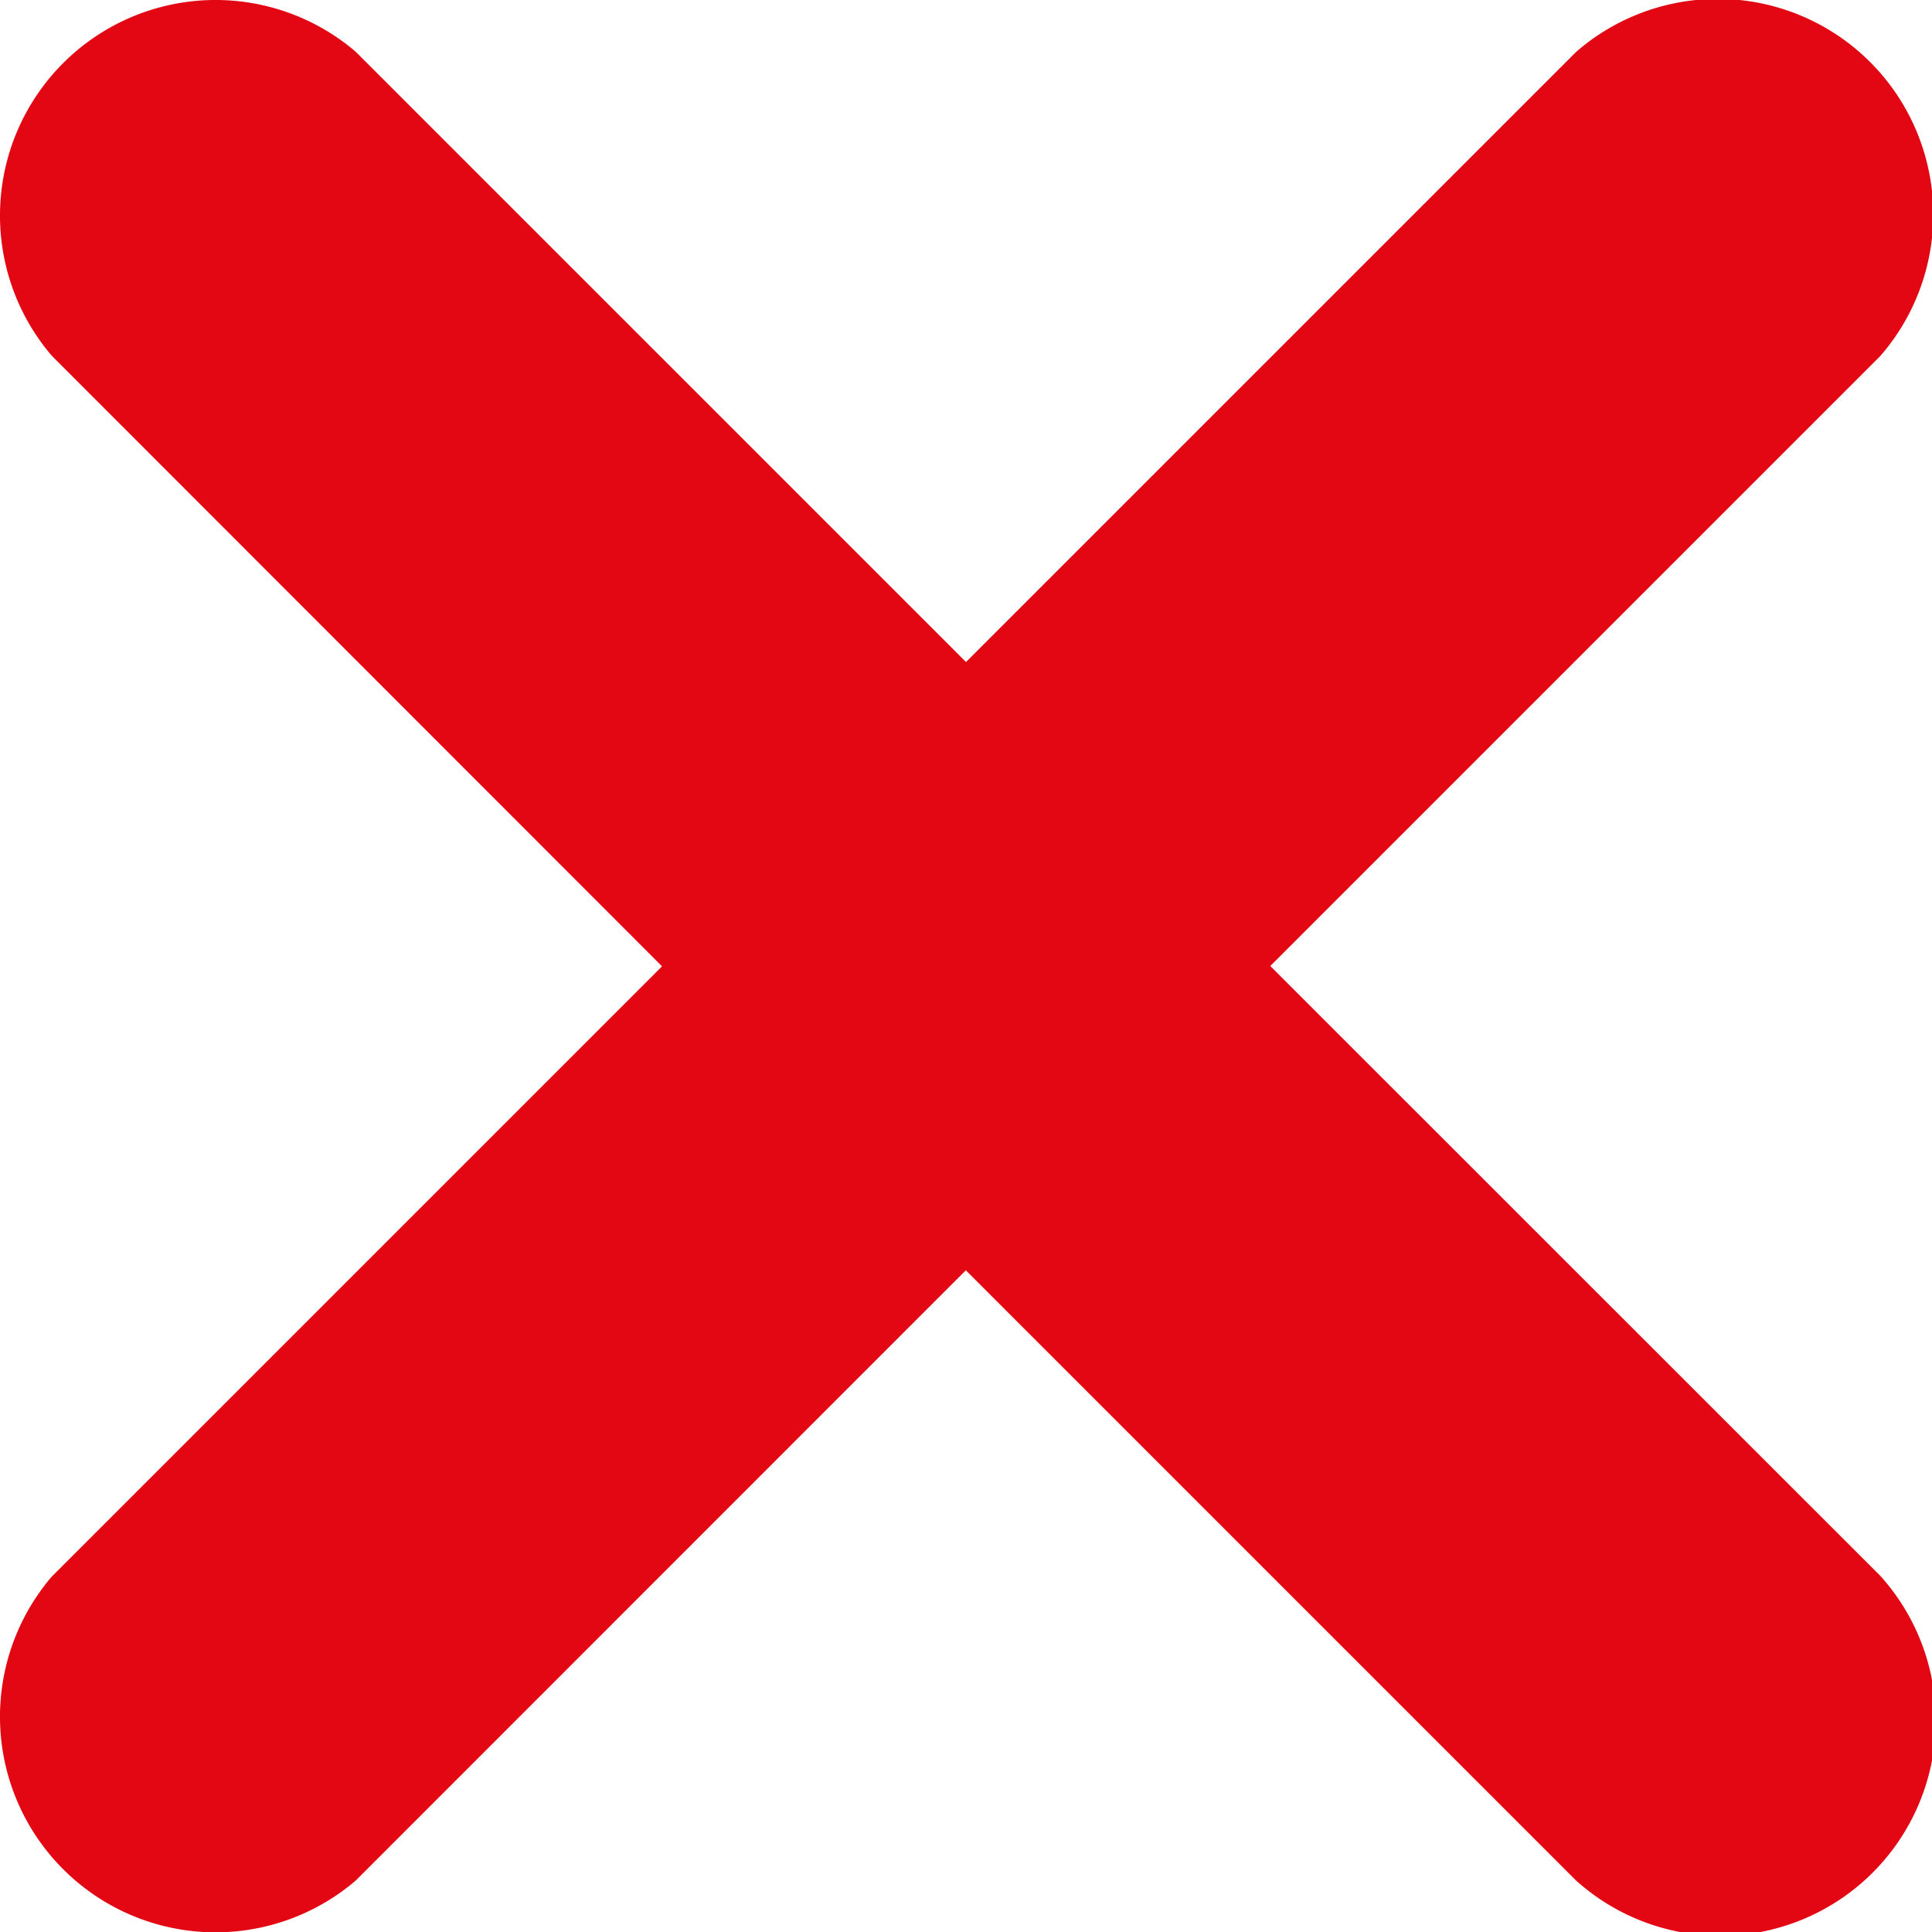
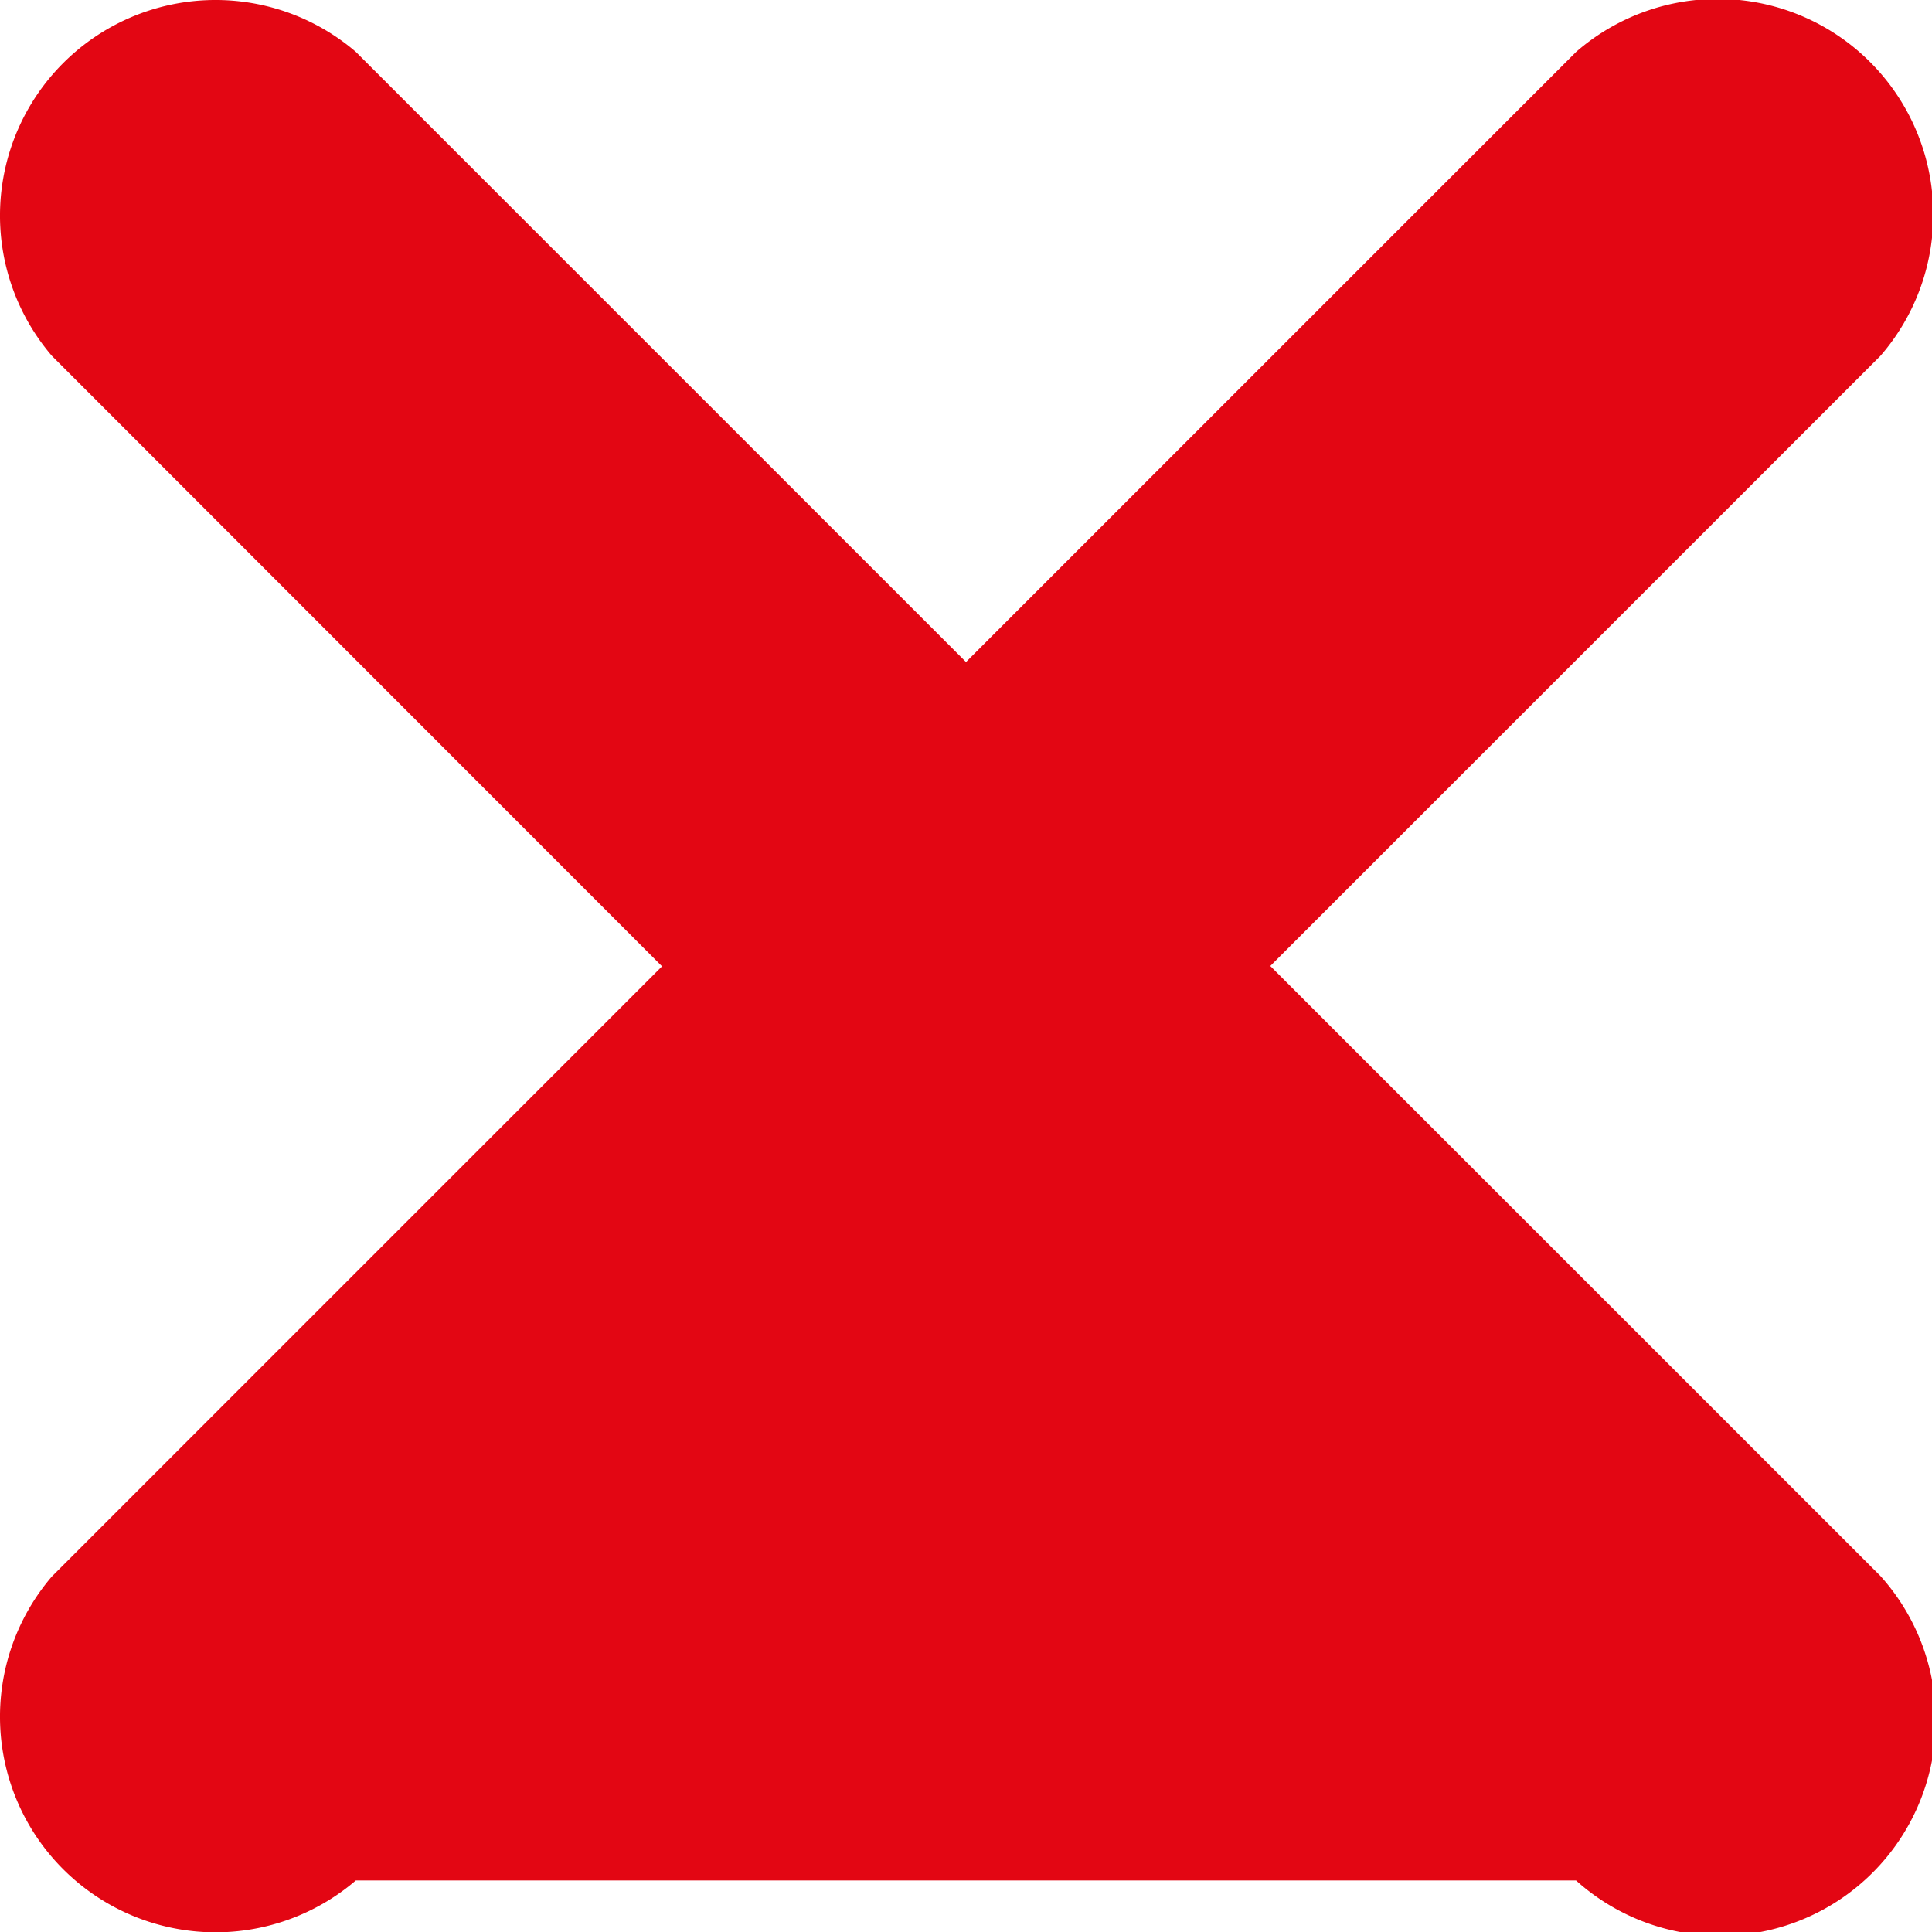
<svg xmlns="http://www.w3.org/2000/svg" viewBox="0 0 12 12">
  <defs>
    <style>.a{fill:#e30613;}</style>
  </defs>
-   <path class="a" d="M19.2,17.309A1.339,1.339,0,0,1,17.309,19.2l-3.79-3.79L9.73,19.2a1.339,1.339,0,0,1-1.888-1.888l3.79-3.79L7.842,9.73A1.339,1.339,0,0,1,9.73,7.842l3.79,3.79,3.79-3.79A1.339,1.339,0,0,1,19.2,9.73l-3.79,3.79Z" transform="translate(-7.52 -7.52)" />
+   <path class="a" d="M19.2,17.309A1.339,1.339,0,0,1,17.309,19.2L9.73,19.2a1.339,1.339,0,0,1-1.888-1.888l3.79-3.79L7.842,9.73A1.339,1.339,0,0,1,9.73,7.842l3.79,3.79,3.79-3.79A1.339,1.339,0,0,1,19.2,9.73l-3.79,3.79Z" transform="translate(-7.52 -7.52)" />
</svg>